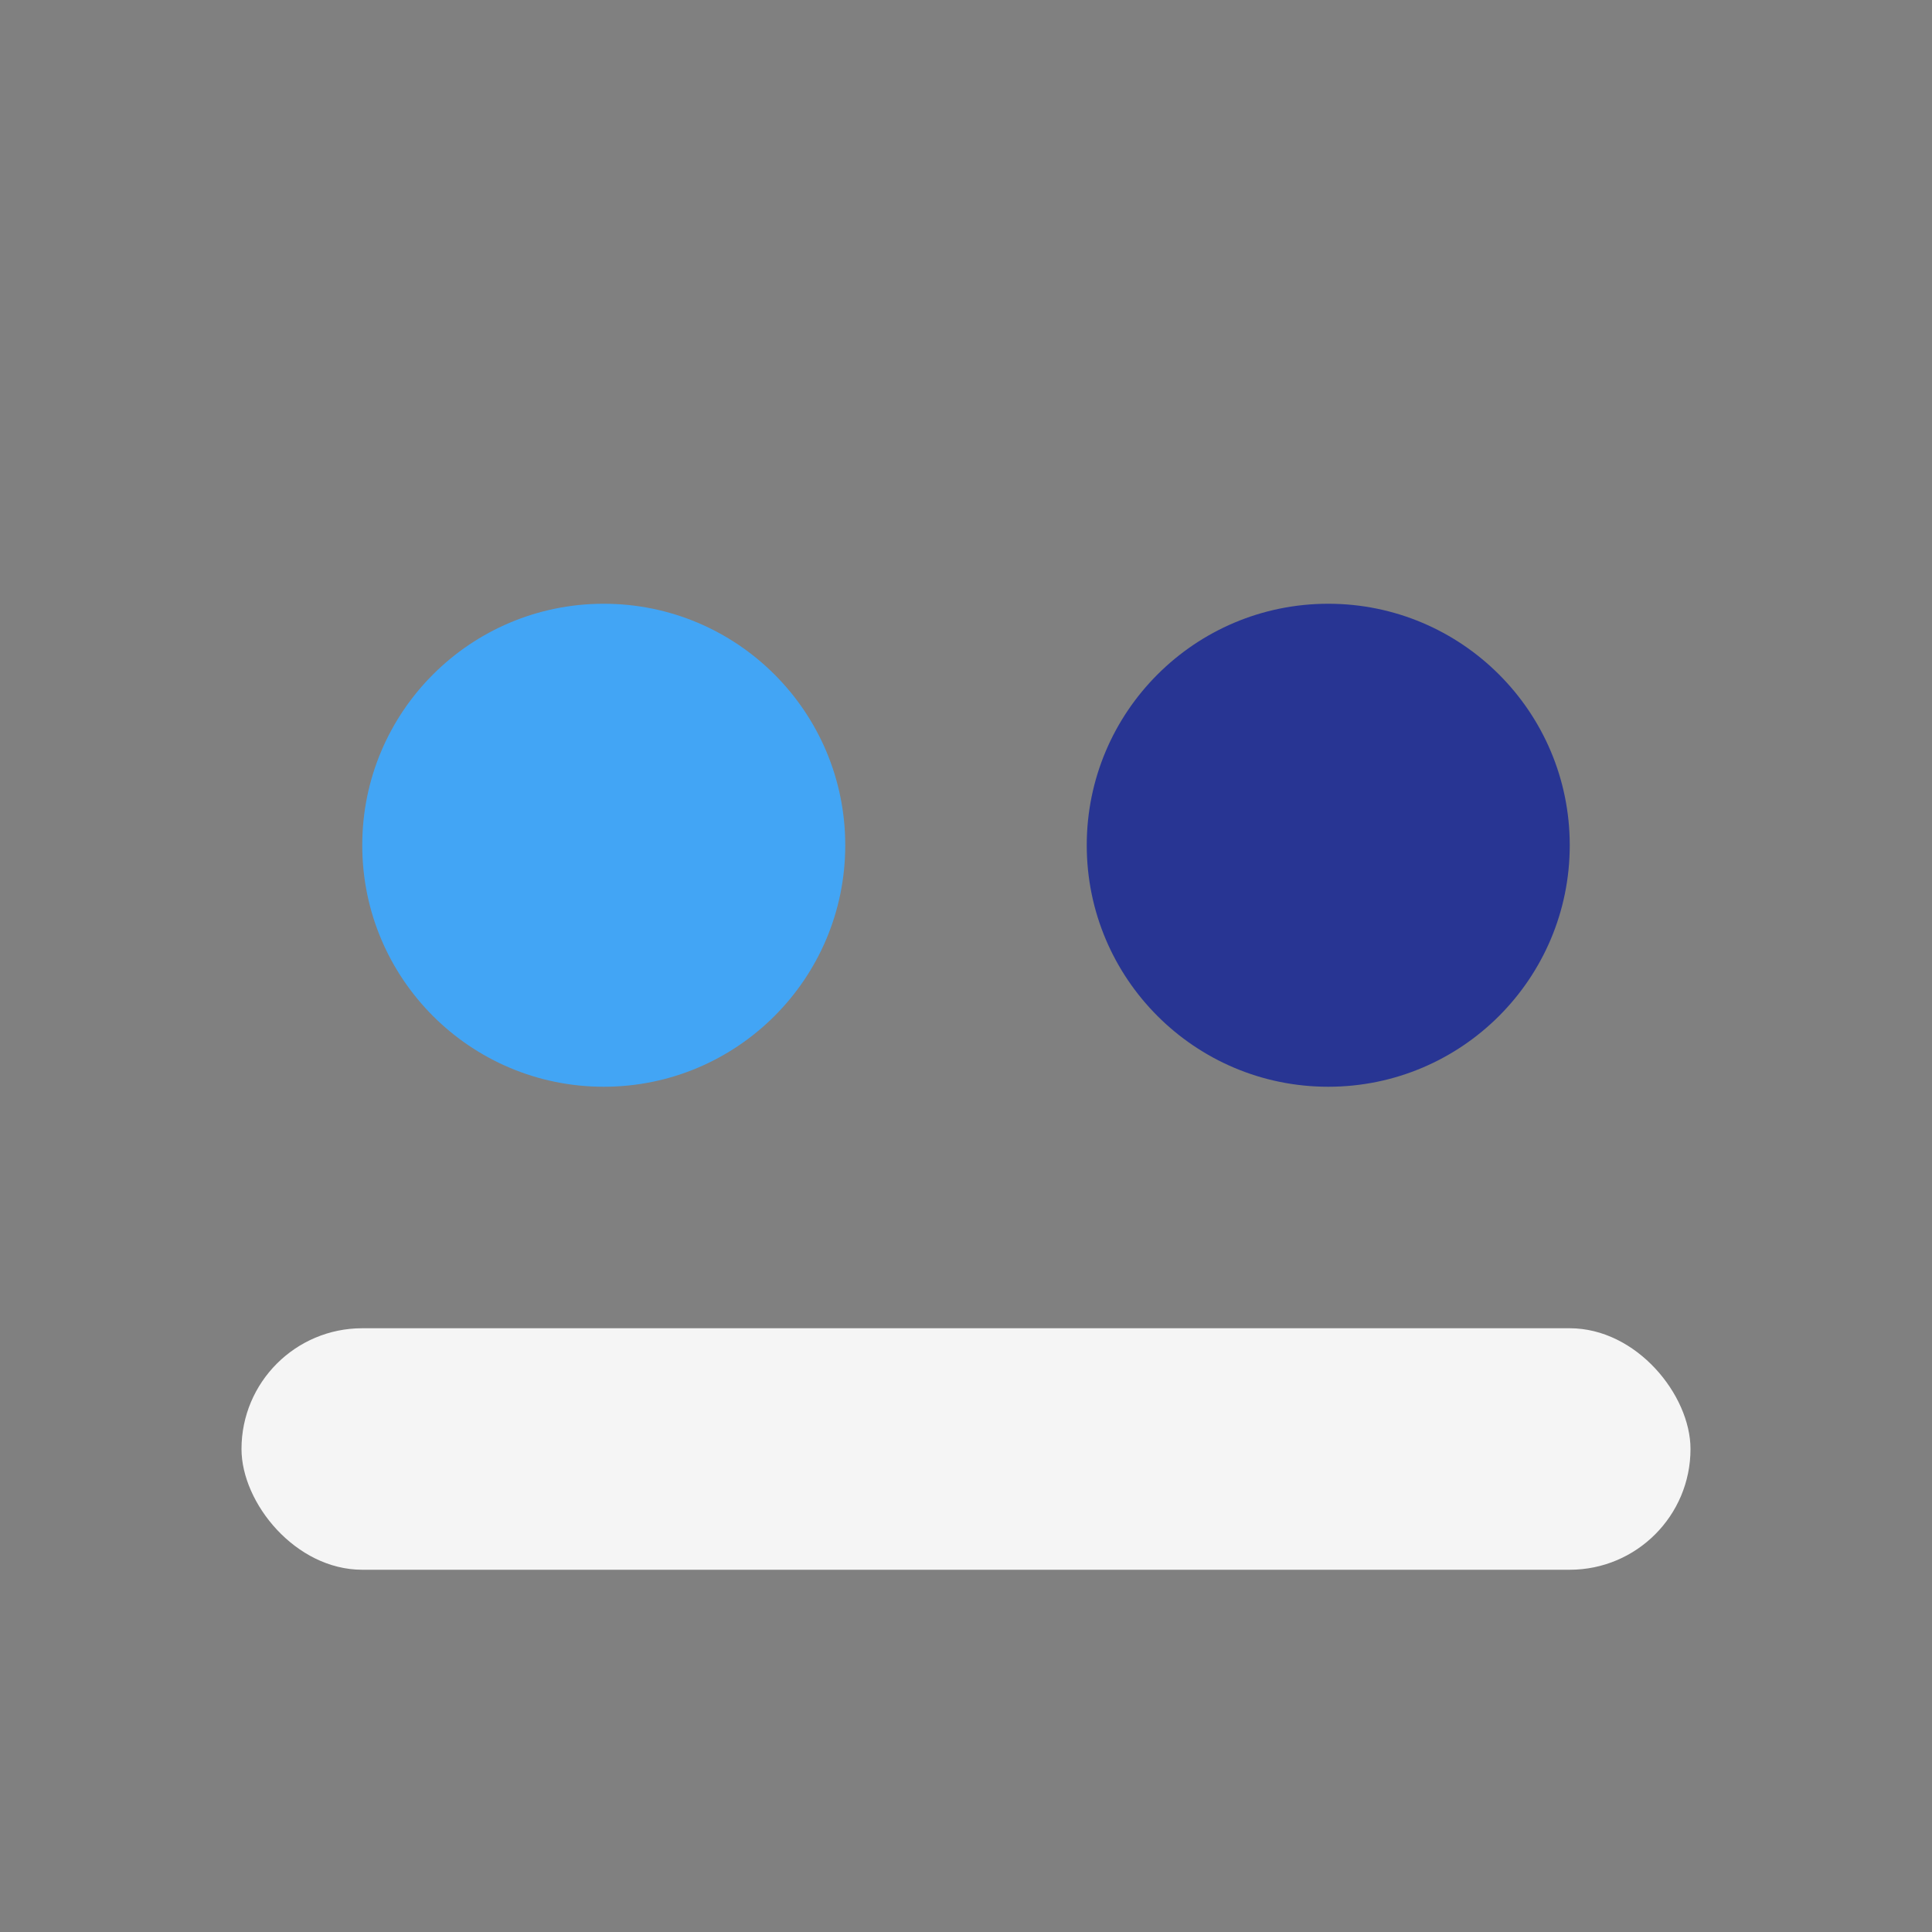
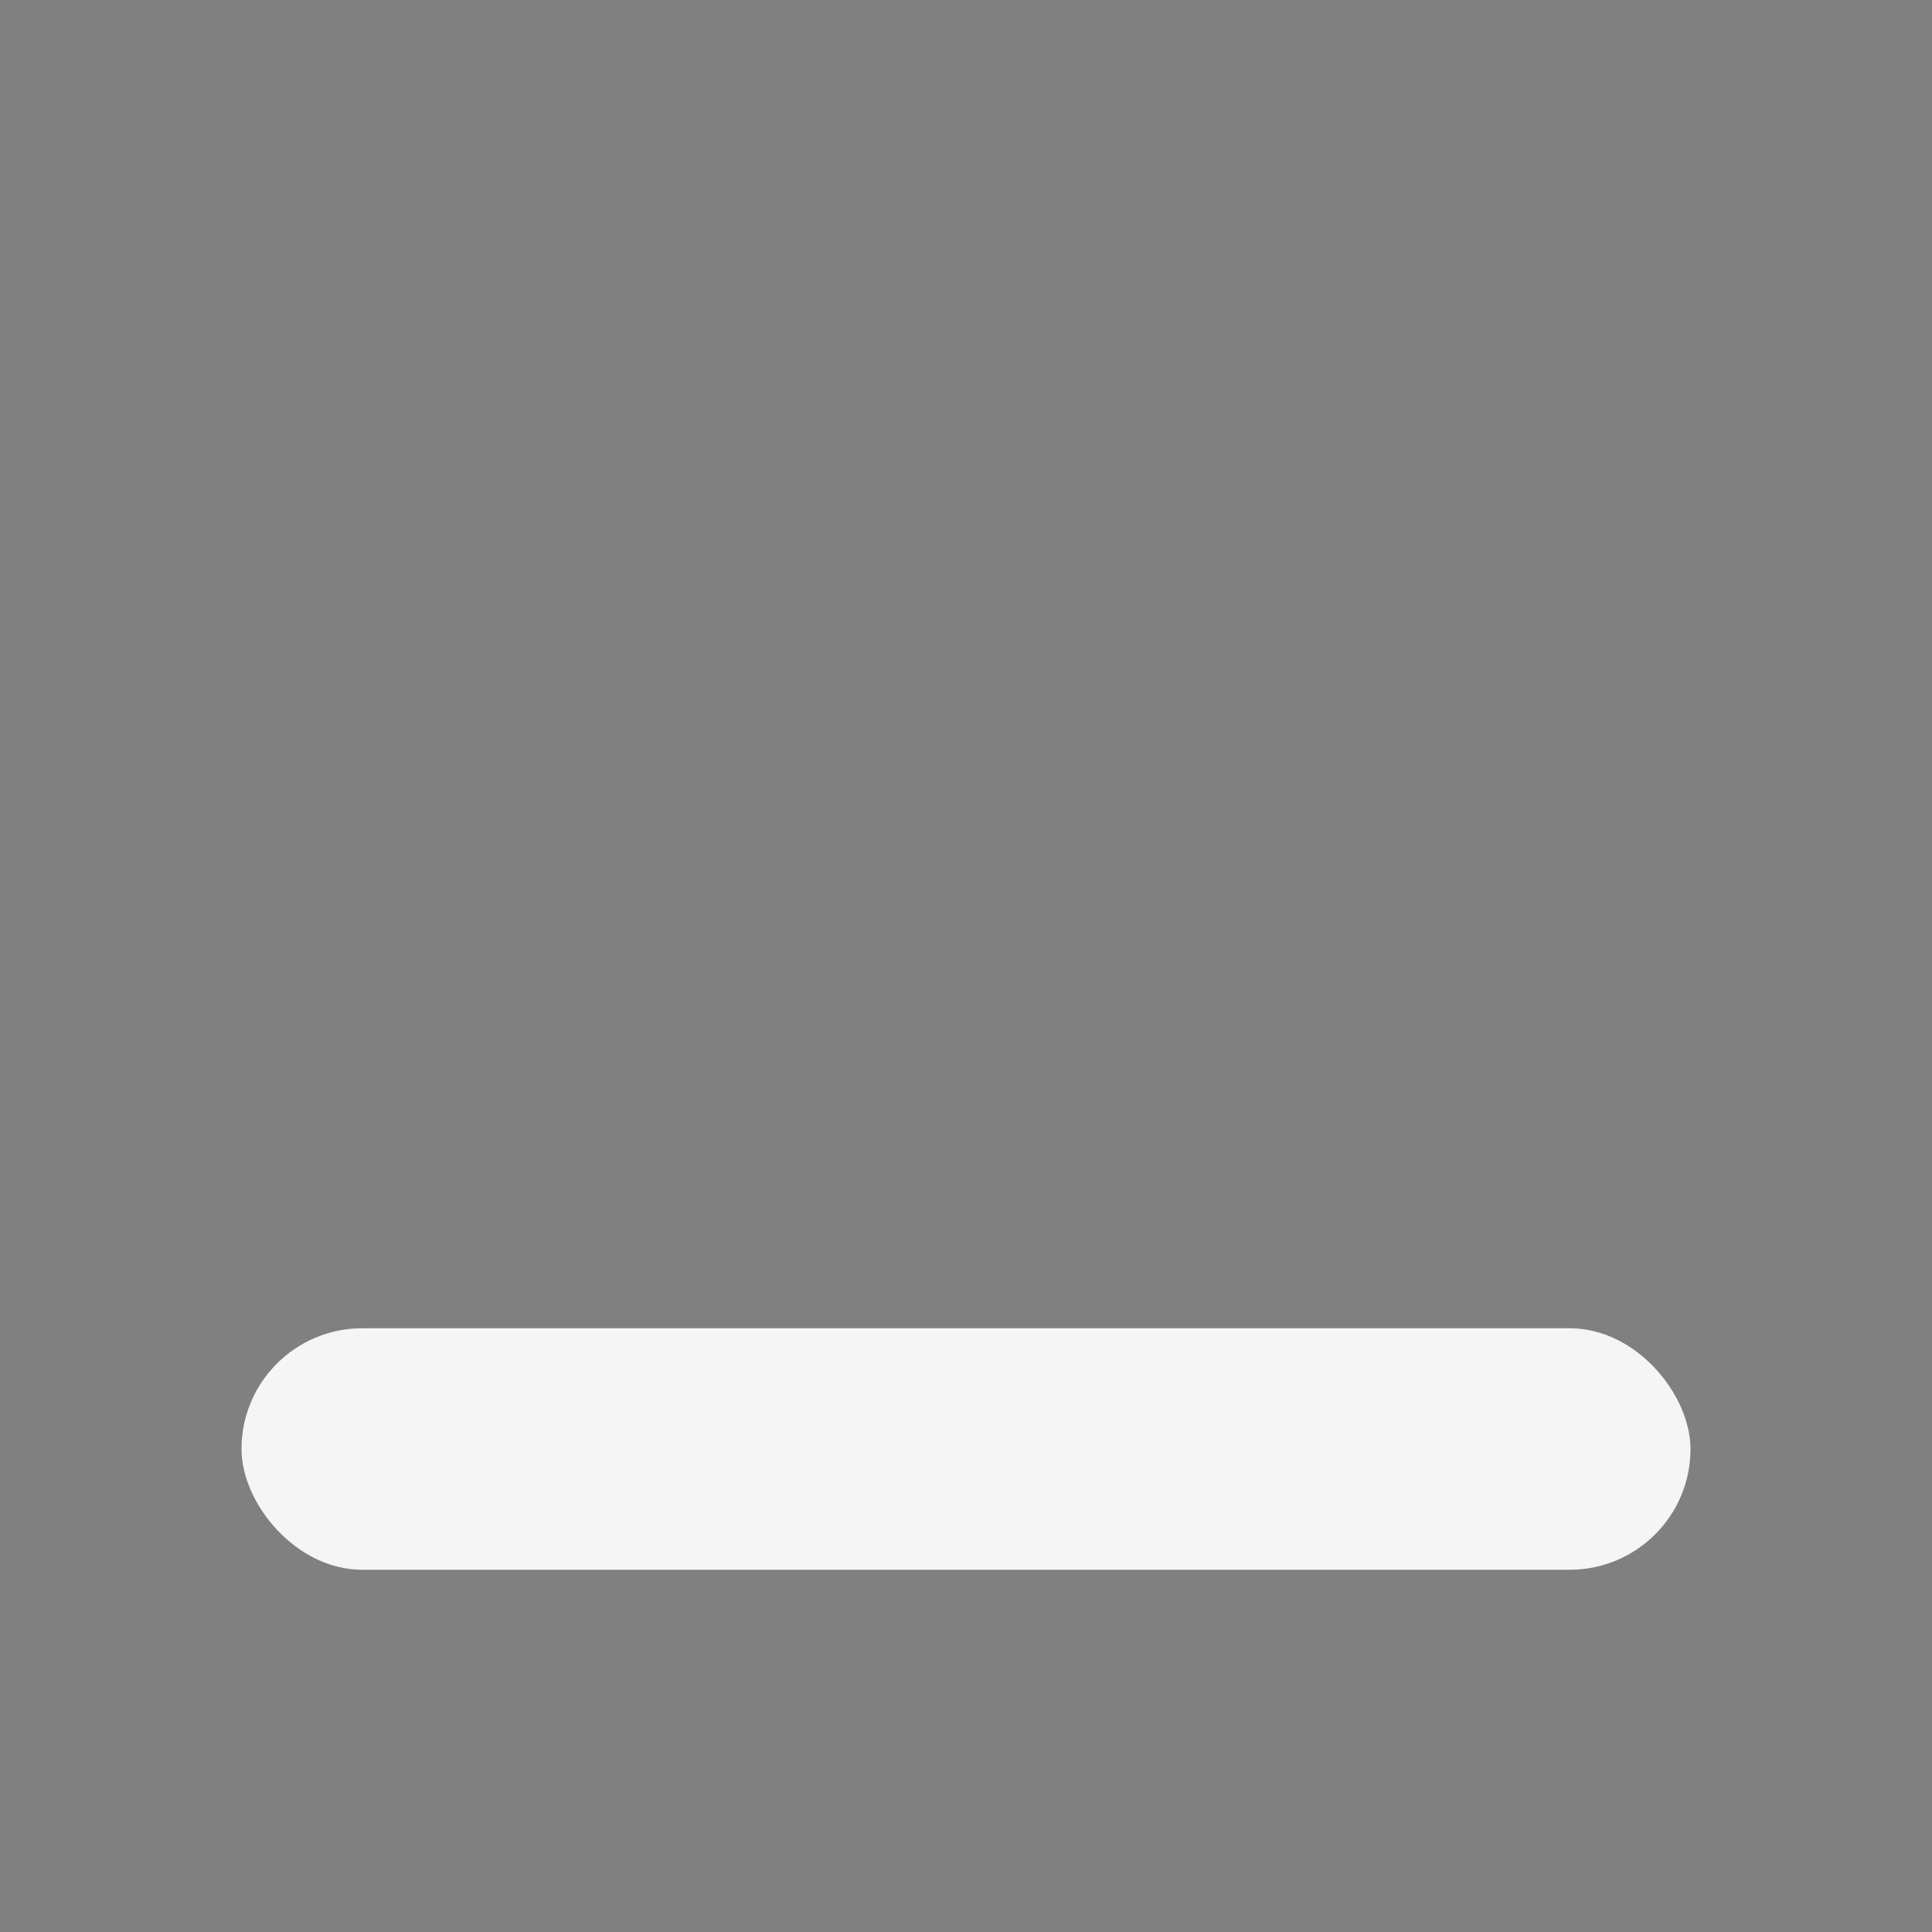
<svg xmlns="http://www.w3.org/2000/svg" width="32" height="32" viewBox="0 0 32 32">
  <rect x="0" y="0" width="32" height="32" fill="#808080" stroke="none" />
-   <circle cx="10" cy="14" r="4" fill="#42A5F5" />
-   <circle cx="22" cy="14" r="4" fill="#283593" />
  <rect x="4" y="22" width="24" height="4" rx="2" fill="#F5F5F5" />
</svg>